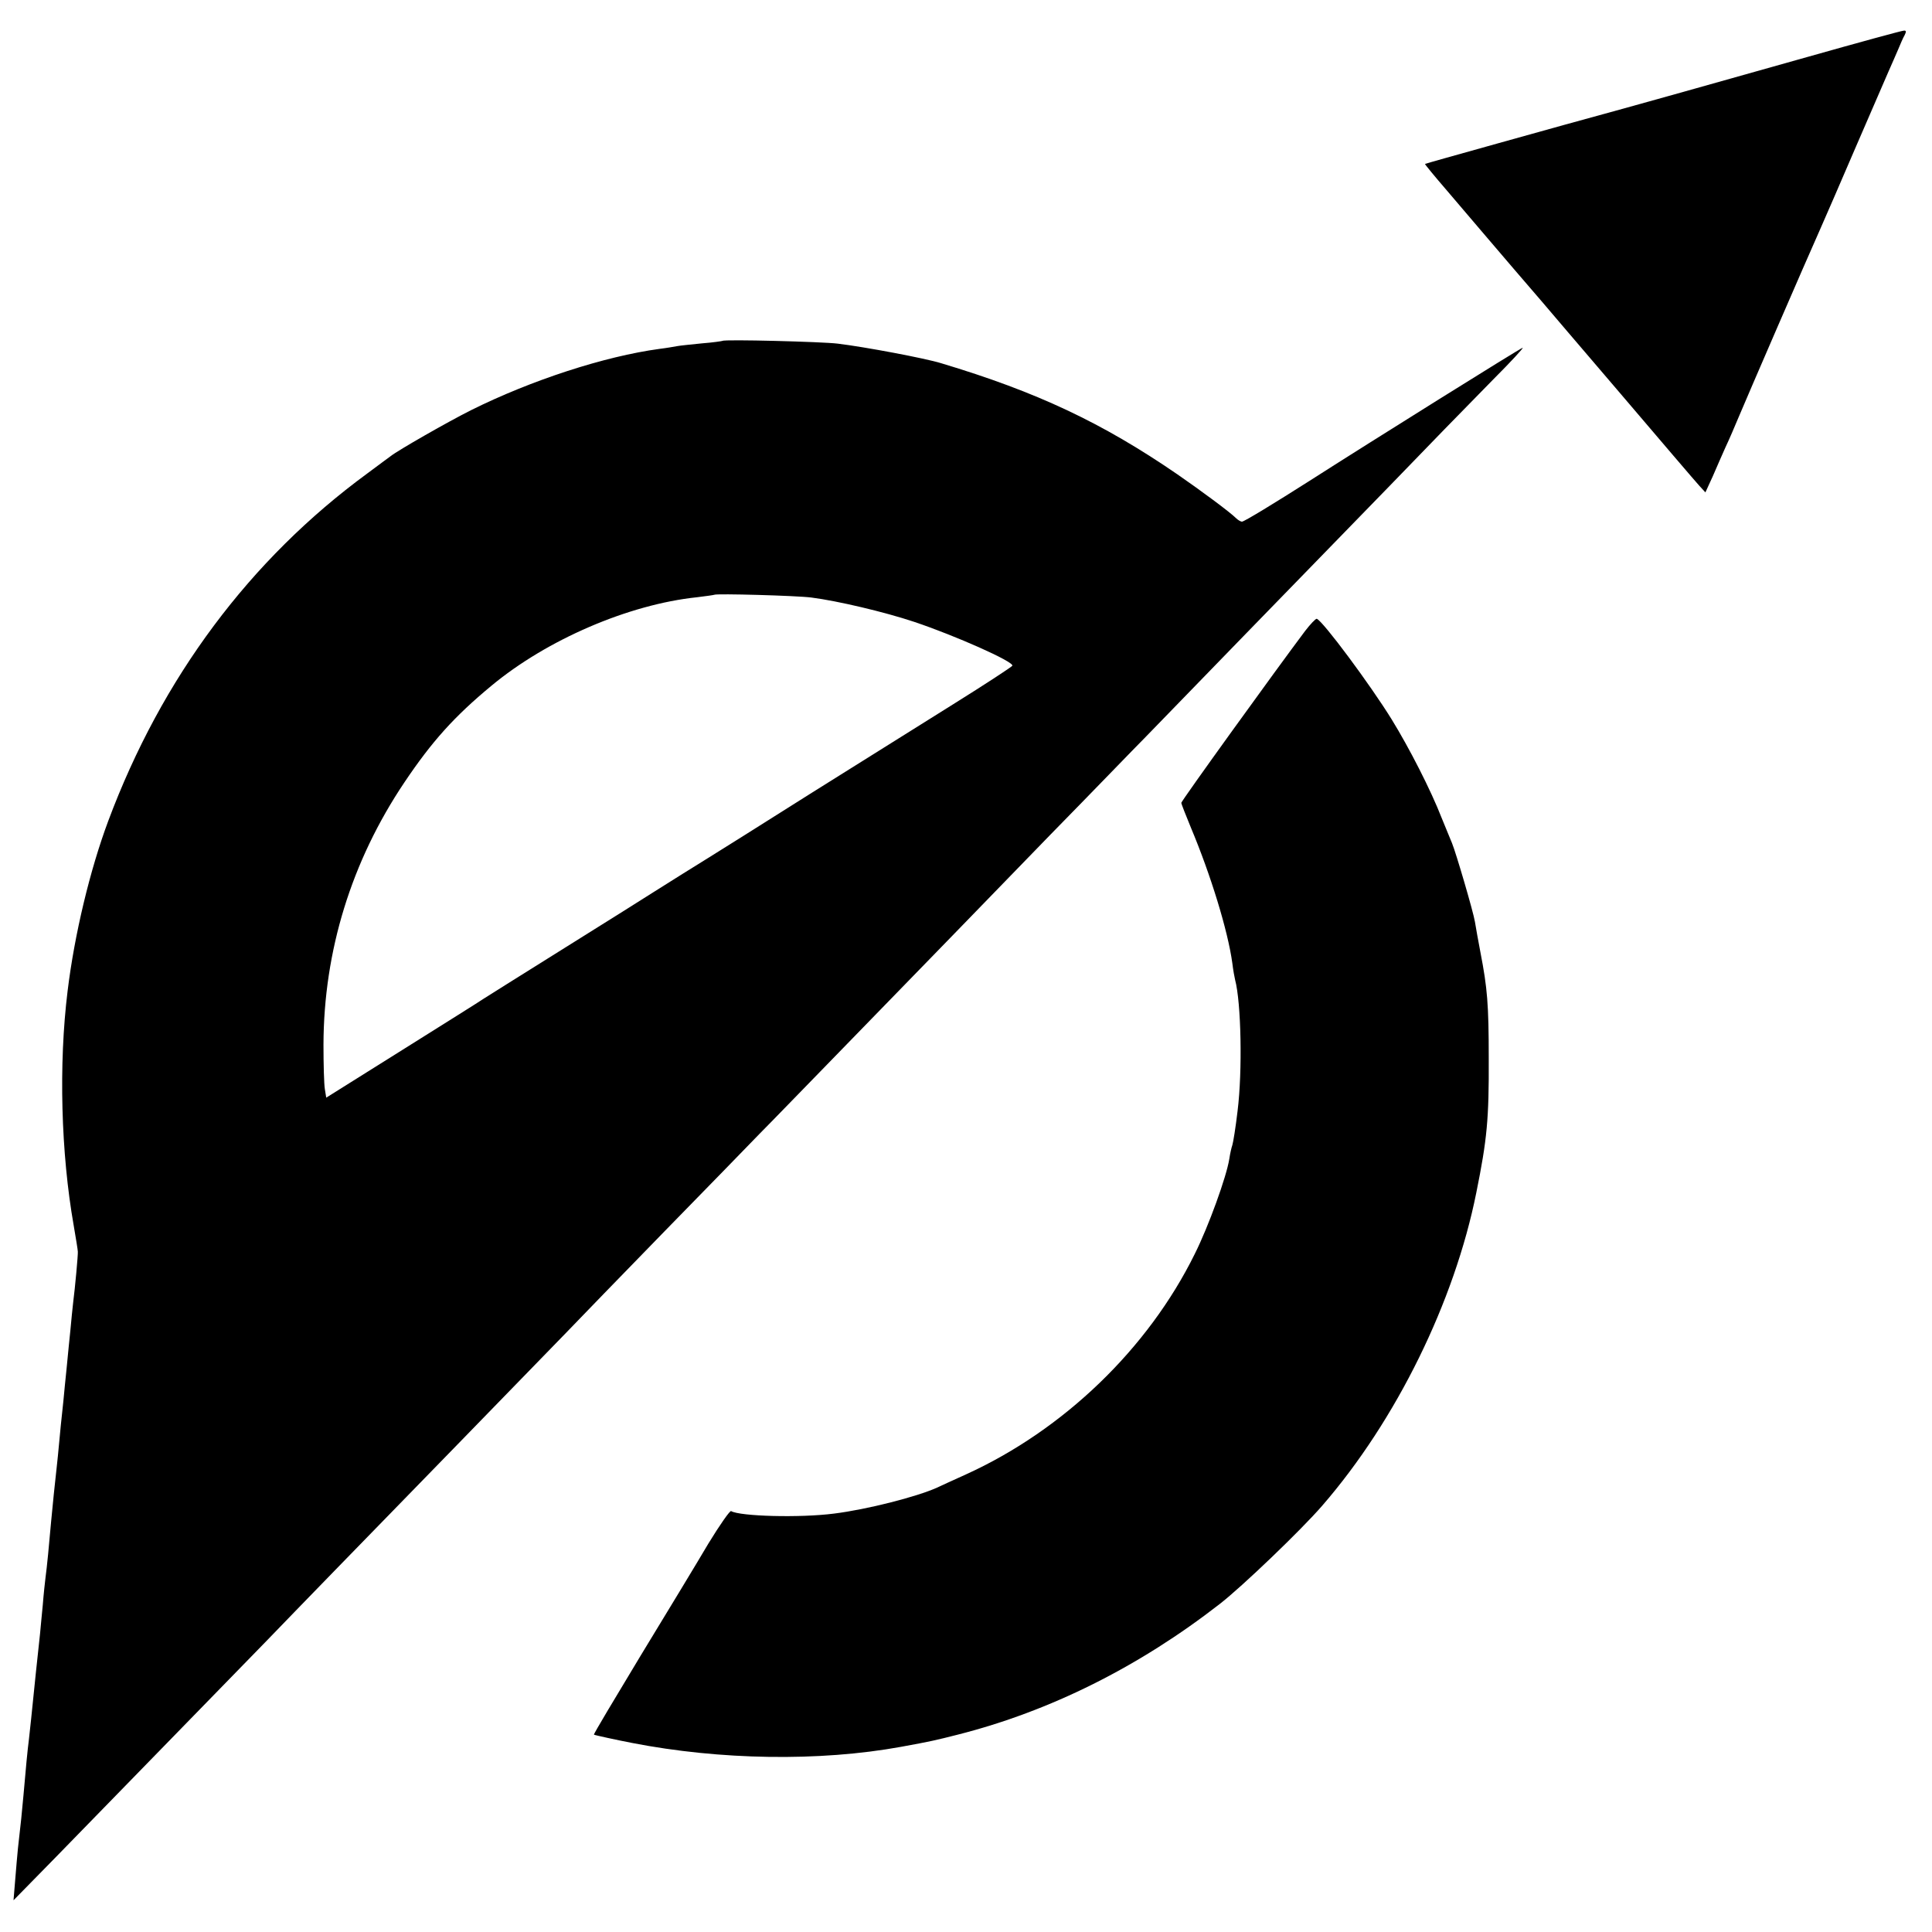
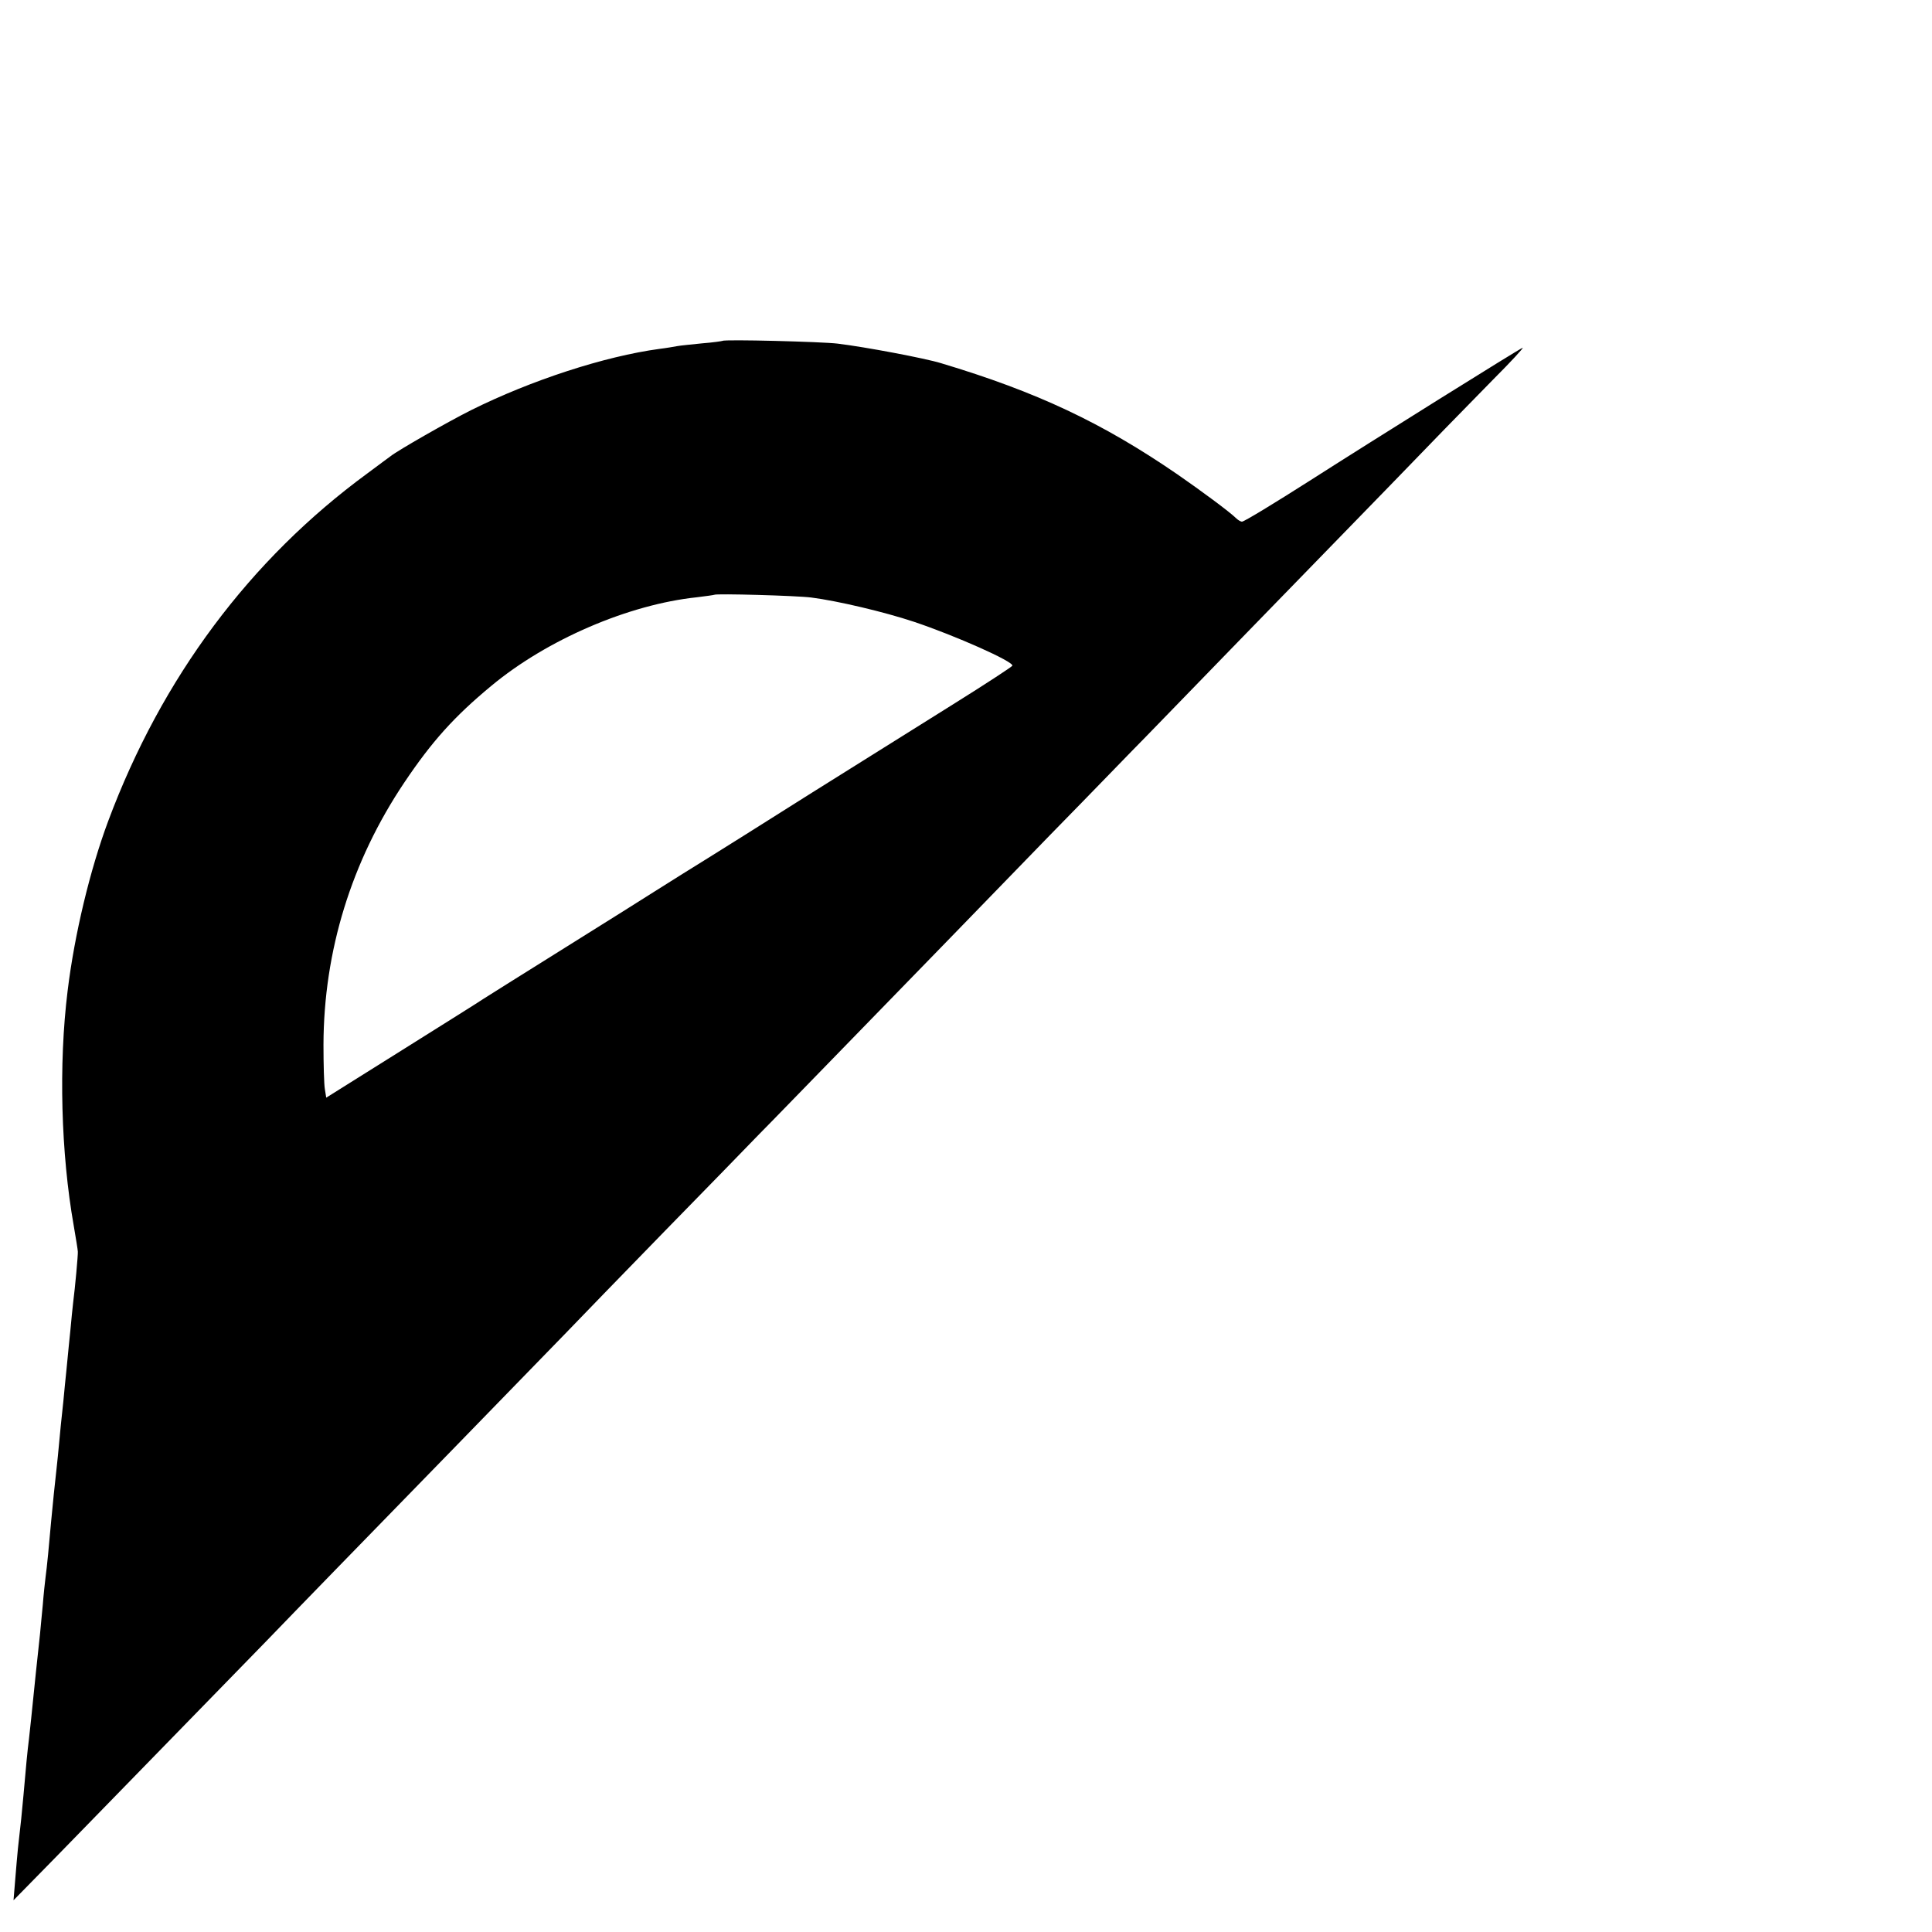
<svg xmlns="http://www.w3.org/2000/svg" version="1.0" width="700pt" height="700pt" viewBox="0 0 700 700" preserveAspectRatio="xMidYMid meet">
  <g transform="translate(0,700) scale(0.1,-0.1)" fill="#000000" stroke="none">
-     <path d="M6550 6794 c-184 -52 -366 -103 -405 -114 -38 -11 -158 -44 -265 -74 -107 -29 -312 -86 -455 -126 -143 -40 -261 -73 -262 -74 -1 -1 35 -45 80 -97 45 -53 102 -120 127 -149 52 -61 181 -212 216 -252 13 -15 141 -166 286 -335 144 -169 272 -319 285 -333 l22 -24 27 59 c14 33 35 80 46 105 12 25 33 74 48 110 31 74 244 566 295 680 18 41 77 176 130 300 54 124 106 245 117 270 11 25 27 61 35 80 8 19 18 43 24 53 6 12 6 17 -3 16 -7 0 -164 -43 -348 -95z" />
-     <path d="M2618 5765 c-2 -1 -35 -6 -74 -9 -39 -4 -80 -8 -90 -10 -11 -2 -39 -7 -64 -10 -200 -27 -466 -114 -683 -222 -82 -41 -266 -146 -292 -167 -5 -4 -44 -32 -85 -63 -424 -311 -744 -739 -938 -1259 -66 -177 -122 -410 -147 -615 -33 -267 -24 -589 22 -850 8 -47 15 -89 15 -95 1 -11 -10 -131 -17 -185 -2 -19 -7 -64 -10 -100 -4 -36 -8 -81 -10 -100 -2 -19 -6 -64 -10 -100 -3 -36 -8 -81 -10 -100 -2 -19 -7 -64 -10 -100 -3 -36 -8 -81 -10 -100 -6 -54 -14 -129 -20 -195 -7 -81 -15 -164 -20 -200 -2 -16 -7 -61 -10 -100 -4 -38 -8 -86 -10 -105 -2 -19 -9 -82 -15 -140 -16 -161 -21 -202 -25 -240 -5 -38 -12 -111 -20 -205 -5 -58 -10 -105 -20 -192 -2 -23 -7 -74 -10 -115 l-6 -73 152 155 c176 181 648 665 763 783 43 45 158 163 255 263 195 200 703 722 831 854 45 47 206 213 358 369 153 156 306 314 342 351 36 36 189 194 340 349 151 156 311 319 354 364 44 45 206 212 360 371 155 158 310 319 346 355 36 37 200 206 365 376 502 516 647 665 718 739 38 39 119 122 180 184 61 61 108 112 104 112 -6 0 -547 -338 -772 -482 -124 -79 -237 -148 -245 -148 -5 0 -15 6 -22 13 -22 22 -129 101 -213 159 -271 186 -508 298 -855 402 -58 18 -276 59 -375 71 -57 7 -411 16 -417 10z m322 -930 c94 -12 264 -52 372 -88 149 -50 361 -144 356 -159 -2 -4 -98 -67 -215 -140 -505 -316 -604 -378 -757 -475 -88 -55 -188 -118 -221 -138 -33 -21 -80 -50 -105 -66 -25 -16 -171 -108 -325 -204 -154 -96 -287 -180 -295 -185 -8 -6 -139 -88 -292 -184 l-276 -173 -5 31 c-3 17 -5 90 -5 161 1 339 101 664 293 950 100 149 181 239 315 350 202 168 498 295 745 321 33 4 61 8 63 9 6 5 298 -3 352 -10z" />
-     <path d="M4728 4713 c-103 -137 -448 -615 -448 -622 0 -3 16 -44 35 -90 71 -169 134 -373 150 -491 3 -25 8 -52 10 -60 22 -82 27 -330 9 -475 -7 -60 -16 -115 -19 -124 -3 -8 -8 -30 -11 -50 -10 -64 -75 -244 -125 -344 -169 -343 -475 -638 -829 -799 -47 -21 -94 -43 -105 -48 -73 -33 -253 -79 -373 -94 -124 -16 -341 -10 -373 9 -4 3 -41 -50 -82 -117 -40 -68 -151 -251 -246 -407 -94 -156 -171 -284 -169 -286 3 -2 86 -20 138 -30 318 -62 679 -68 975 -14 110 20 126 24 205 44 335 85 657 246 950 474 80 62 295 268 371 356 268 309 479 739 558 1134 39 193 46 267 45 486 0 196 -5 255 -30 384 -8 42 -17 92 -20 111 -6 37 -69 251 -83 285 -5 11 -21 52 -37 90 -40 103 -118 255 -182 359 -78 126 -248 355 -271 364 -4 1 -23 -19 -43 -45z" />
+     <path d="M2618 5765 c-2 -1 -35 -6 -74 -9 -39 -4 -80 -8 -90 -10 -11 -2 -39 -7 -64 -10 -200 -27 -466 -114 -683 -222 -82 -41 -266 -146 -292 -167 -5 -4 -44 -32 -85 -63 -424 -311 -744 -739 -938 -1259 -66 -177 -122 -410 -147 -615 -33 -267 -24 -589 22 -850 8 -47 15 -89 15 -95 1 -11 -10 -131 -17 -185 -2 -19 -7 -64 -10 -100 -4 -36 -8 -81 -10 -100 -2 -19 -6 -64 -10 -100 -3 -36 -8 -81 -10 -100 -2 -19 -7 -64 -10 -100 -3 -36 -8 -81 -10 -100 -6 -54 -14 -129 -20 -195 -7 -81 -15 -164 -20 -200 -2 -16 -7 -61 -10 -100 -4 -38 -8 -86 -10 -105 -2 -19 -9 -82 -15 -140 -16 -161 -21 -202 -25 -240 -5 -38 -12 -111 -20 -205 -5 -58 -10 -105 -20 -192 -2 -23 -7 -74 -10 -115 l-6 -73 152 155 c176 181 648 665 763 783 43 45 158 163 255 263 195 200 703 722 831 854 45 47 206 213 358 369 153 156 306 314 342 351 36 36 189 194 340 349 151 156 311 319 354 364 44 45 206 212 360 371 155 158 310 319 346 355 36 37 200 206 365 376 502 516 647 665 718 739 38 39 119 122 180 184 61 61 108 112 104 112 -6 0 -547 -338 -772 -482 -124 -79 -237 -148 -245 -148 -5 0 -15 6 -22 13 -22 22 -129 101 -213 159 -271 186 -508 298 -855 402 -58 18 -276 59 -375 71 -57 7 -411 16 -417 10m322 -930 c94 -12 264 -52 372 -88 149 -50 361 -144 356 -159 -2 -4 -98 -67 -215 -140 -505 -316 -604 -378 -757 -475 -88 -55 -188 -118 -221 -138 -33 -21 -80 -50 -105 -66 -25 -16 -171 -108 -325 -204 -154 -96 -287 -180 -295 -185 -8 -6 -139 -88 -292 -184 l-276 -173 -5 31 c-3 17 -5 90 -5 161 1 339 101 664 293 950 100 149 181 239 315 350 202 168 498 295 745 321 33 4 61 8 63 9 6 5 298 -3 352 -10z" />
  </g>
</svg>